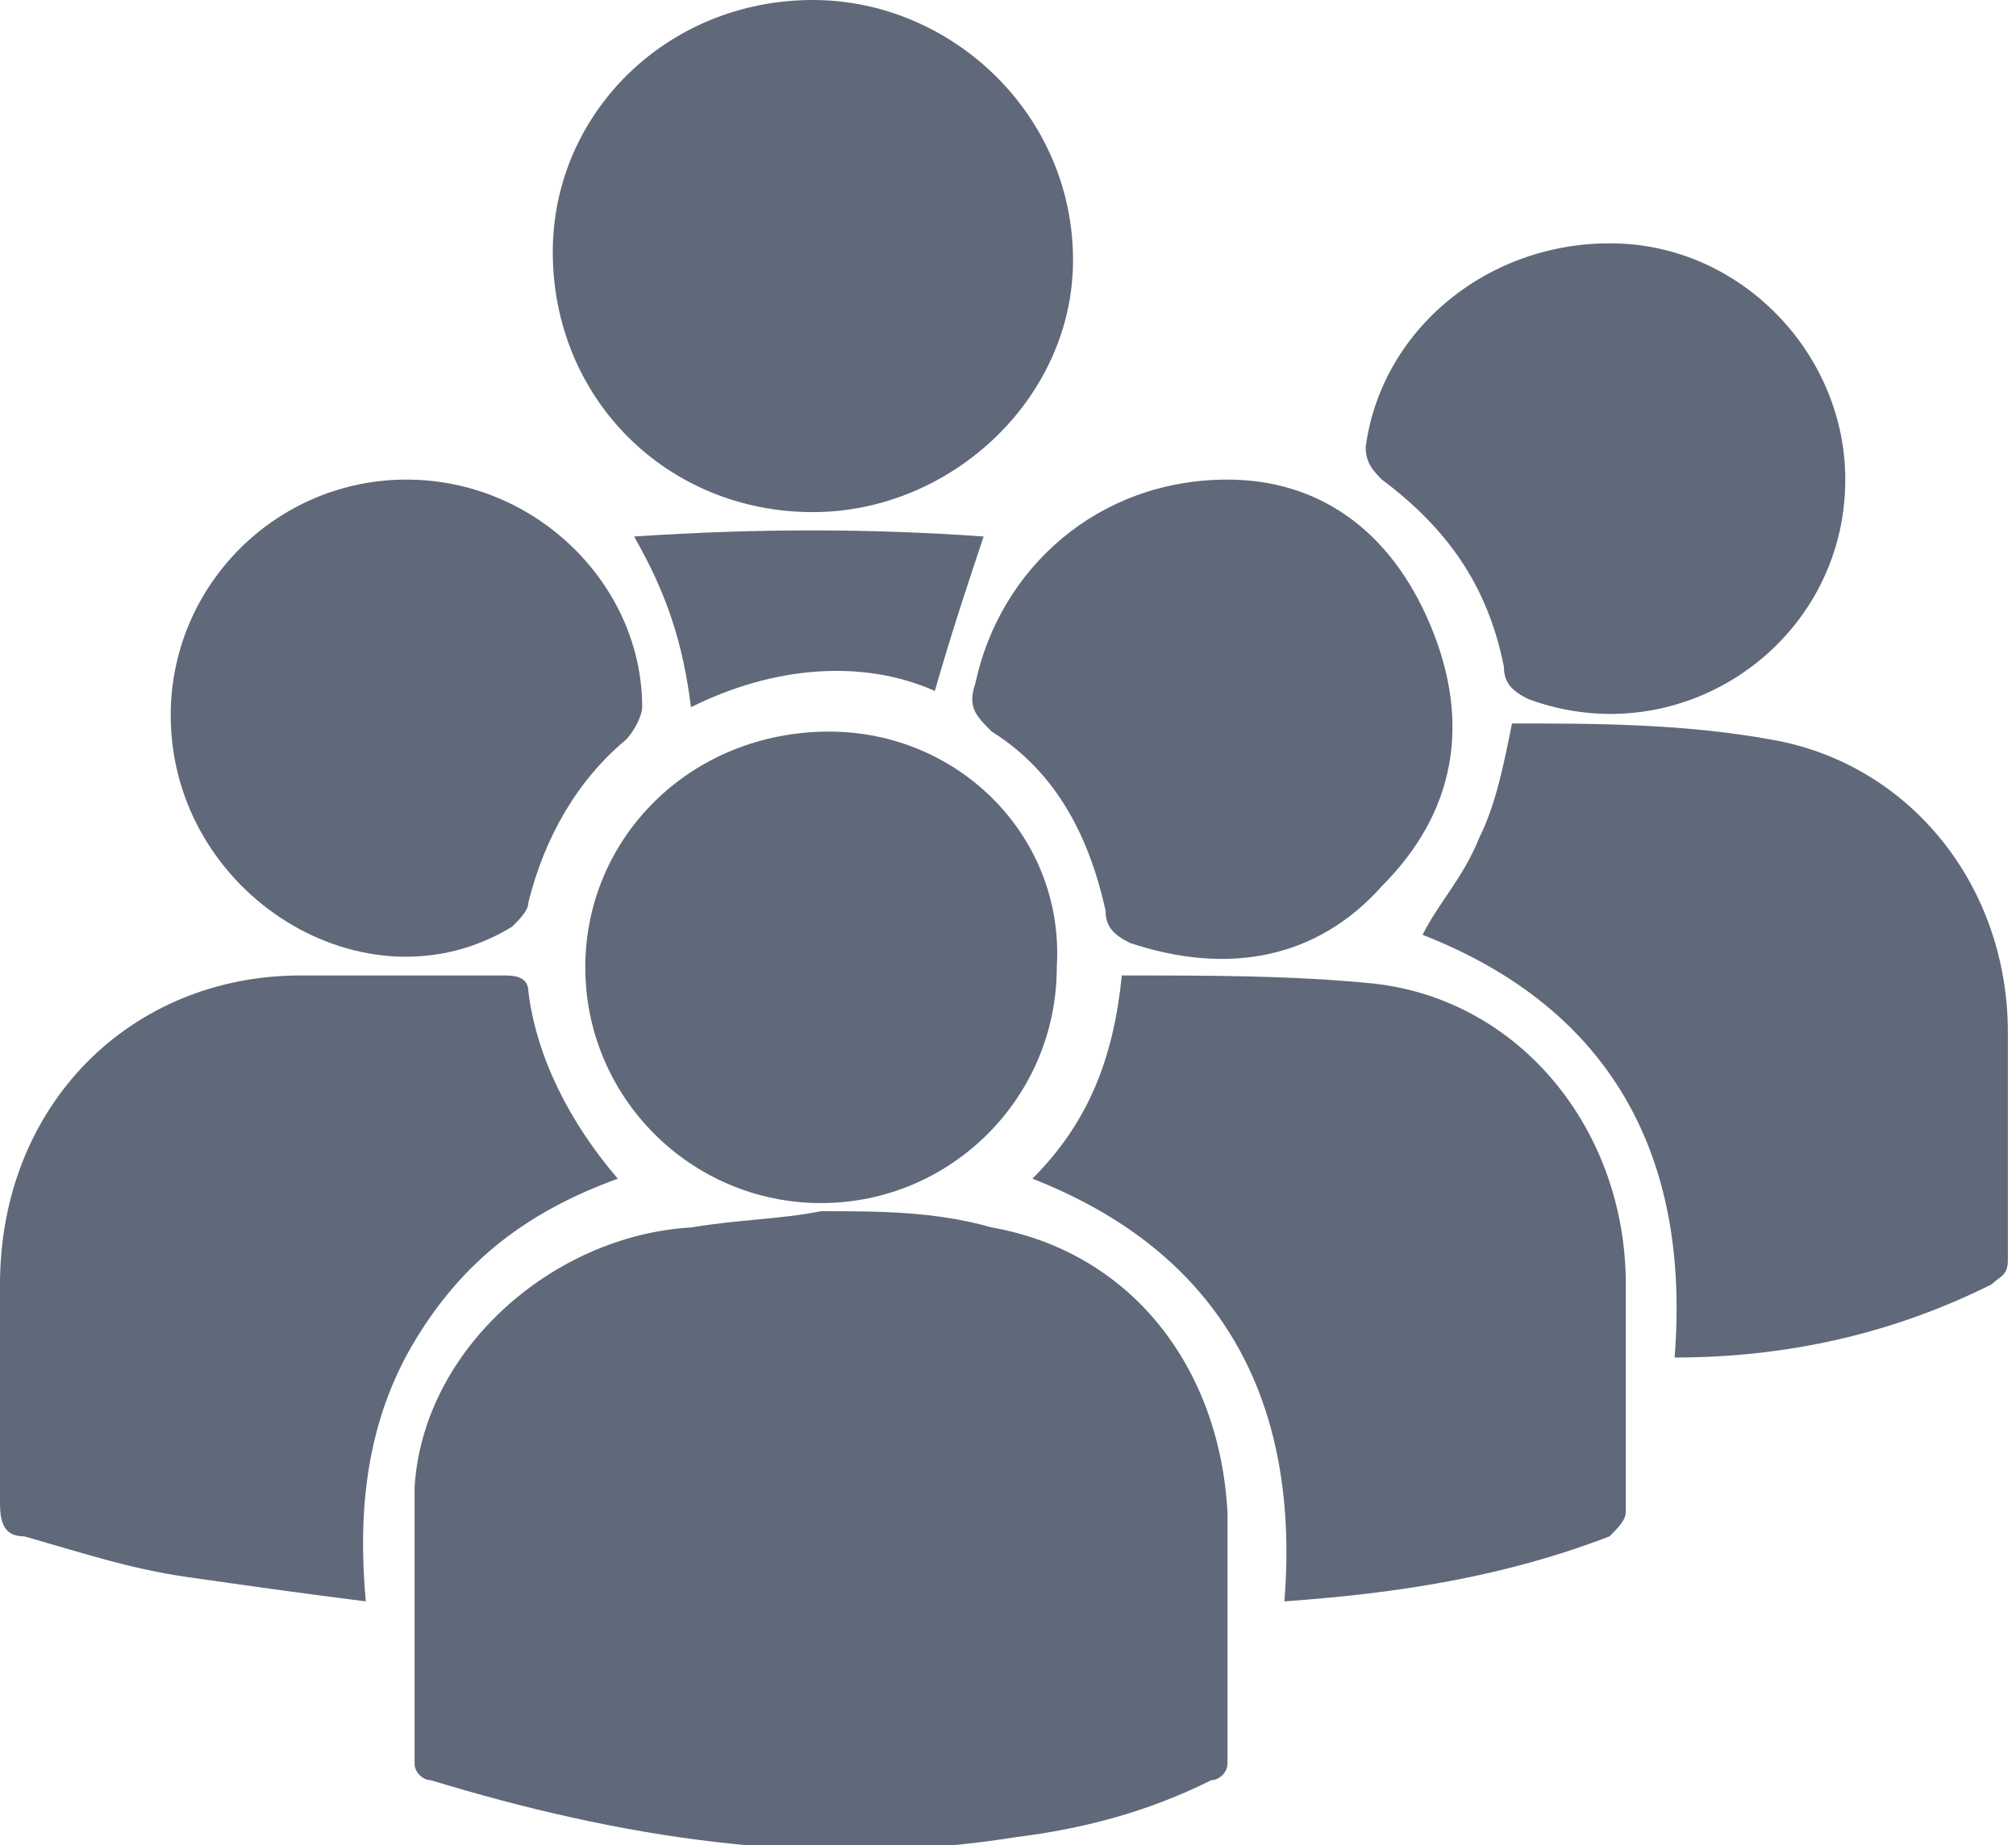
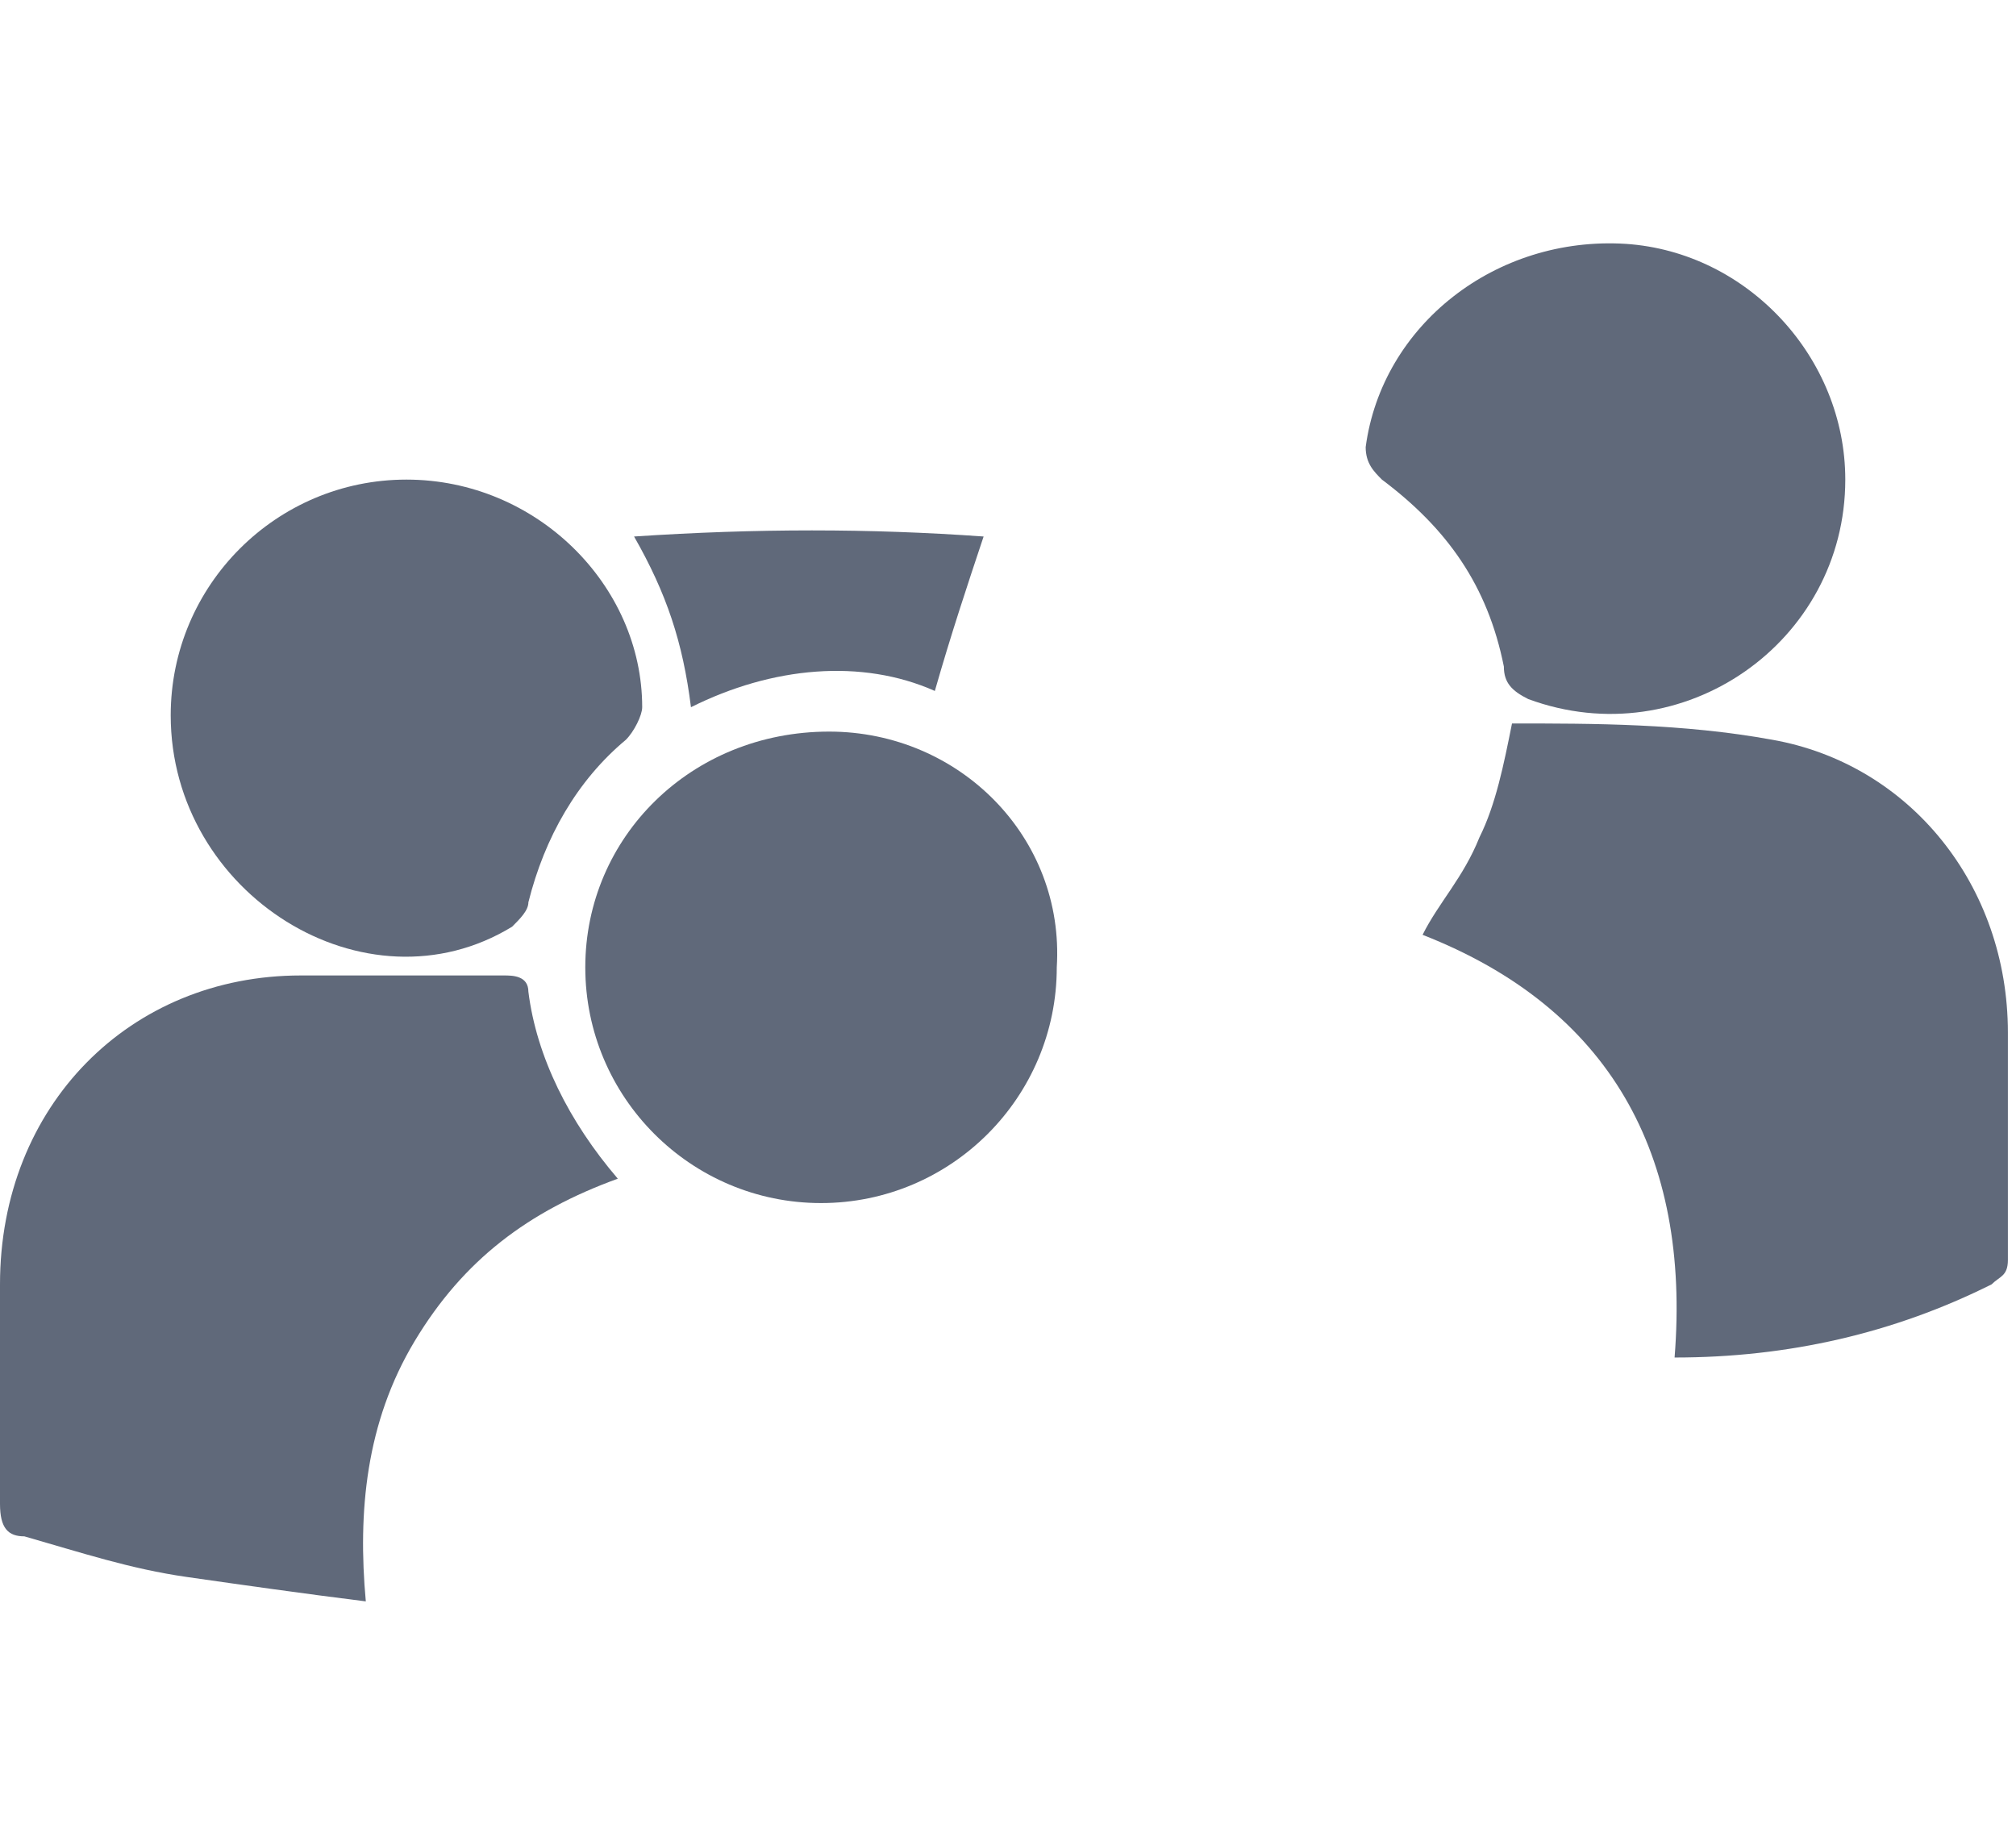
<svg xmlns="http://www.w3.org/2000/svg" xmlns:xlink="http://www.w3.org/1999/xlink" version="1.1" id="Layer_1" x="0px" y="0px" viewBox="0 0 24.8 22.7" style="enable-background:new 0 0 24.8 22.7;" xml:space="preserve">
  <style type="text/css">
	.st0{clip-path:url(#SVGID_2_);fill:#60697A;}
</style>
  <g>
    <defs>
      <rect id="SVGID_1_" y="0" width="24.8" height="22.7" />
    </defs>
    <clipPath id="SVGID_2_">
      <use xlink:href="#SVGID_1_" style="overflow:visible;" />
    </clipPath>
-     <path class="st0" d="M10.1,14.9c0.7,0,1.4,0,2.1,0.2c1.7,0.3,2.8,1.7,2.9,3.5c0,1,0,2,0,3.1c0,0.1-0.1,0.2-0.2,0.2   c-0.8,0.4-1.6,0.6-2.4,0.7c-2.5,0.4-4.9,0-7.2-0.7c-0.1,0-0.2-0.1-0.2-0.2c0-1.1,0-2.3,0-3.4c0.1-1.7,1.7-3.1,3.4-3.2   C9.1,15,9.6,15,10.1,14.9C10.1,15,10.1,15,10.1,14.9" />
    <path class="st0" d="M7.6,14.5c-1.1,0.4-1.9,1-2.5,2c-0.6,1-0.7,2.1-0.6,3.2c-0.8-0.1-1.5-0.2-2.2-0.3c-0.7-0.1-1.3-0.3-2-0.5   c-0.2,0-0.3-0.1-0.3-0.4c0-0.9,0-1.8,0-2.7C0,13.6,1.6,12,3.7,12c0.8,0,1.7,0,2.5,0c0.1,0,0.3,0,0.3,0.2C6.6,13,7,13.8,7.6,14.5" />
    <path class="st0" d="M20.6,16.7c0.2-2.5-0.8-4.3-3.1-5.2c0.2-0.4,0.5-0.7,0.7-1.2c0.2-0.4,0.3-0.9,0.4-1.4c1,0,2.1,0,3.2,0.2   c1.7,0.3,2.9,1.8,2.9,3.6c0,0.9,0,1.9,0,2.8c0,0.2-0.1,0.2-0.2,0.3C23.3,16.4,22,16.7,20.6,16.7" />
-     <path class="st0" d="M15.8,19.7c0.2-2.5-0.8-4.3-3.1-5.2c0.7-0.7,1-1.5,1.1-2.5c1.1,0,2.1,0,3.1,0.1c1.8,0.2,3.1,1.8,3.1,3.7   c0,0.9,0,1.9,0,2.8c0,0.1-0.1,0.2-0.2,0.3C18.5,19.4,17.2,19.6,15.8,19.7" />
-     <path class="st0" d="M10,6.3c-1.8,0-3.2-1.4-3.2-3.2C6.8,1.4,8.2,0,10,0c1.7,0,3.2,1.4,3.2,3.2C13.2,4.9,11.7,6.3,10,6.3" />
    <path class="st0" d="M13,11.9c0,1.6-1.3,2.9-2.9,2.9c-1.6,0-2.9-1.3-2.9-2.9c0-1.6,1.3-2.9,3-2.9C11.8,9,13.1,10.3,13,11.9" />
    <path class="st0" d="M2.1,8.8c0-1.6,1.3-2.9,2.9-2.9c1.6,0,2.9,1.3,2.9,2.8c0,0.1-0.1,0.3-0.2,0.4c-0.6,0.5-1,1.2-1.2,2   c0,0.1-0.1,0.2-0.2,0.3C4.5,12.5,2.1,11,2.1,8.8" />
    <path class="st0" d="M22.7,5.9c0,2-2,3.4-3.9,2.7c-0.2-0.1-0.3-0.2-0.3-0.4c-0.2-1-0.7-1.7-1.5-2.3c-0.1-0.1-0.2-0.2-0.2-0.4   C17,4,18.4,2.9,20,3C21.5,3.1,22.7,4.4,22.7,5.9" />
-     <path class="st0" d="M15.1,5.9c1.1,0,2,0.6,2.5,1.8c0.5,1.2,0.3,2.3-0.6,3.2c-0.8,0.9-1.9,1.1-3.1,0.7c-0.2-0.1-0.3-0.2-0.3-0.4   c-0.2-0.9-0.6-1.7-1.4-2.2c-0.2-0.2-0.3-0.3-0.2-0.6C12.3,7,13.5,5.9,15.1,5.9" />
    <path class="st0" d="M7.8,6.6c1.5-0.1,2.9-0.1,4.3,0c-0.2,0.6-0.4,1.2-0.6,1.9c-0.9-0.4-2-0.3-3,0.2C8.4,7.9,8.2,7.3,7.8,6.6" />
  </g>
</svg>